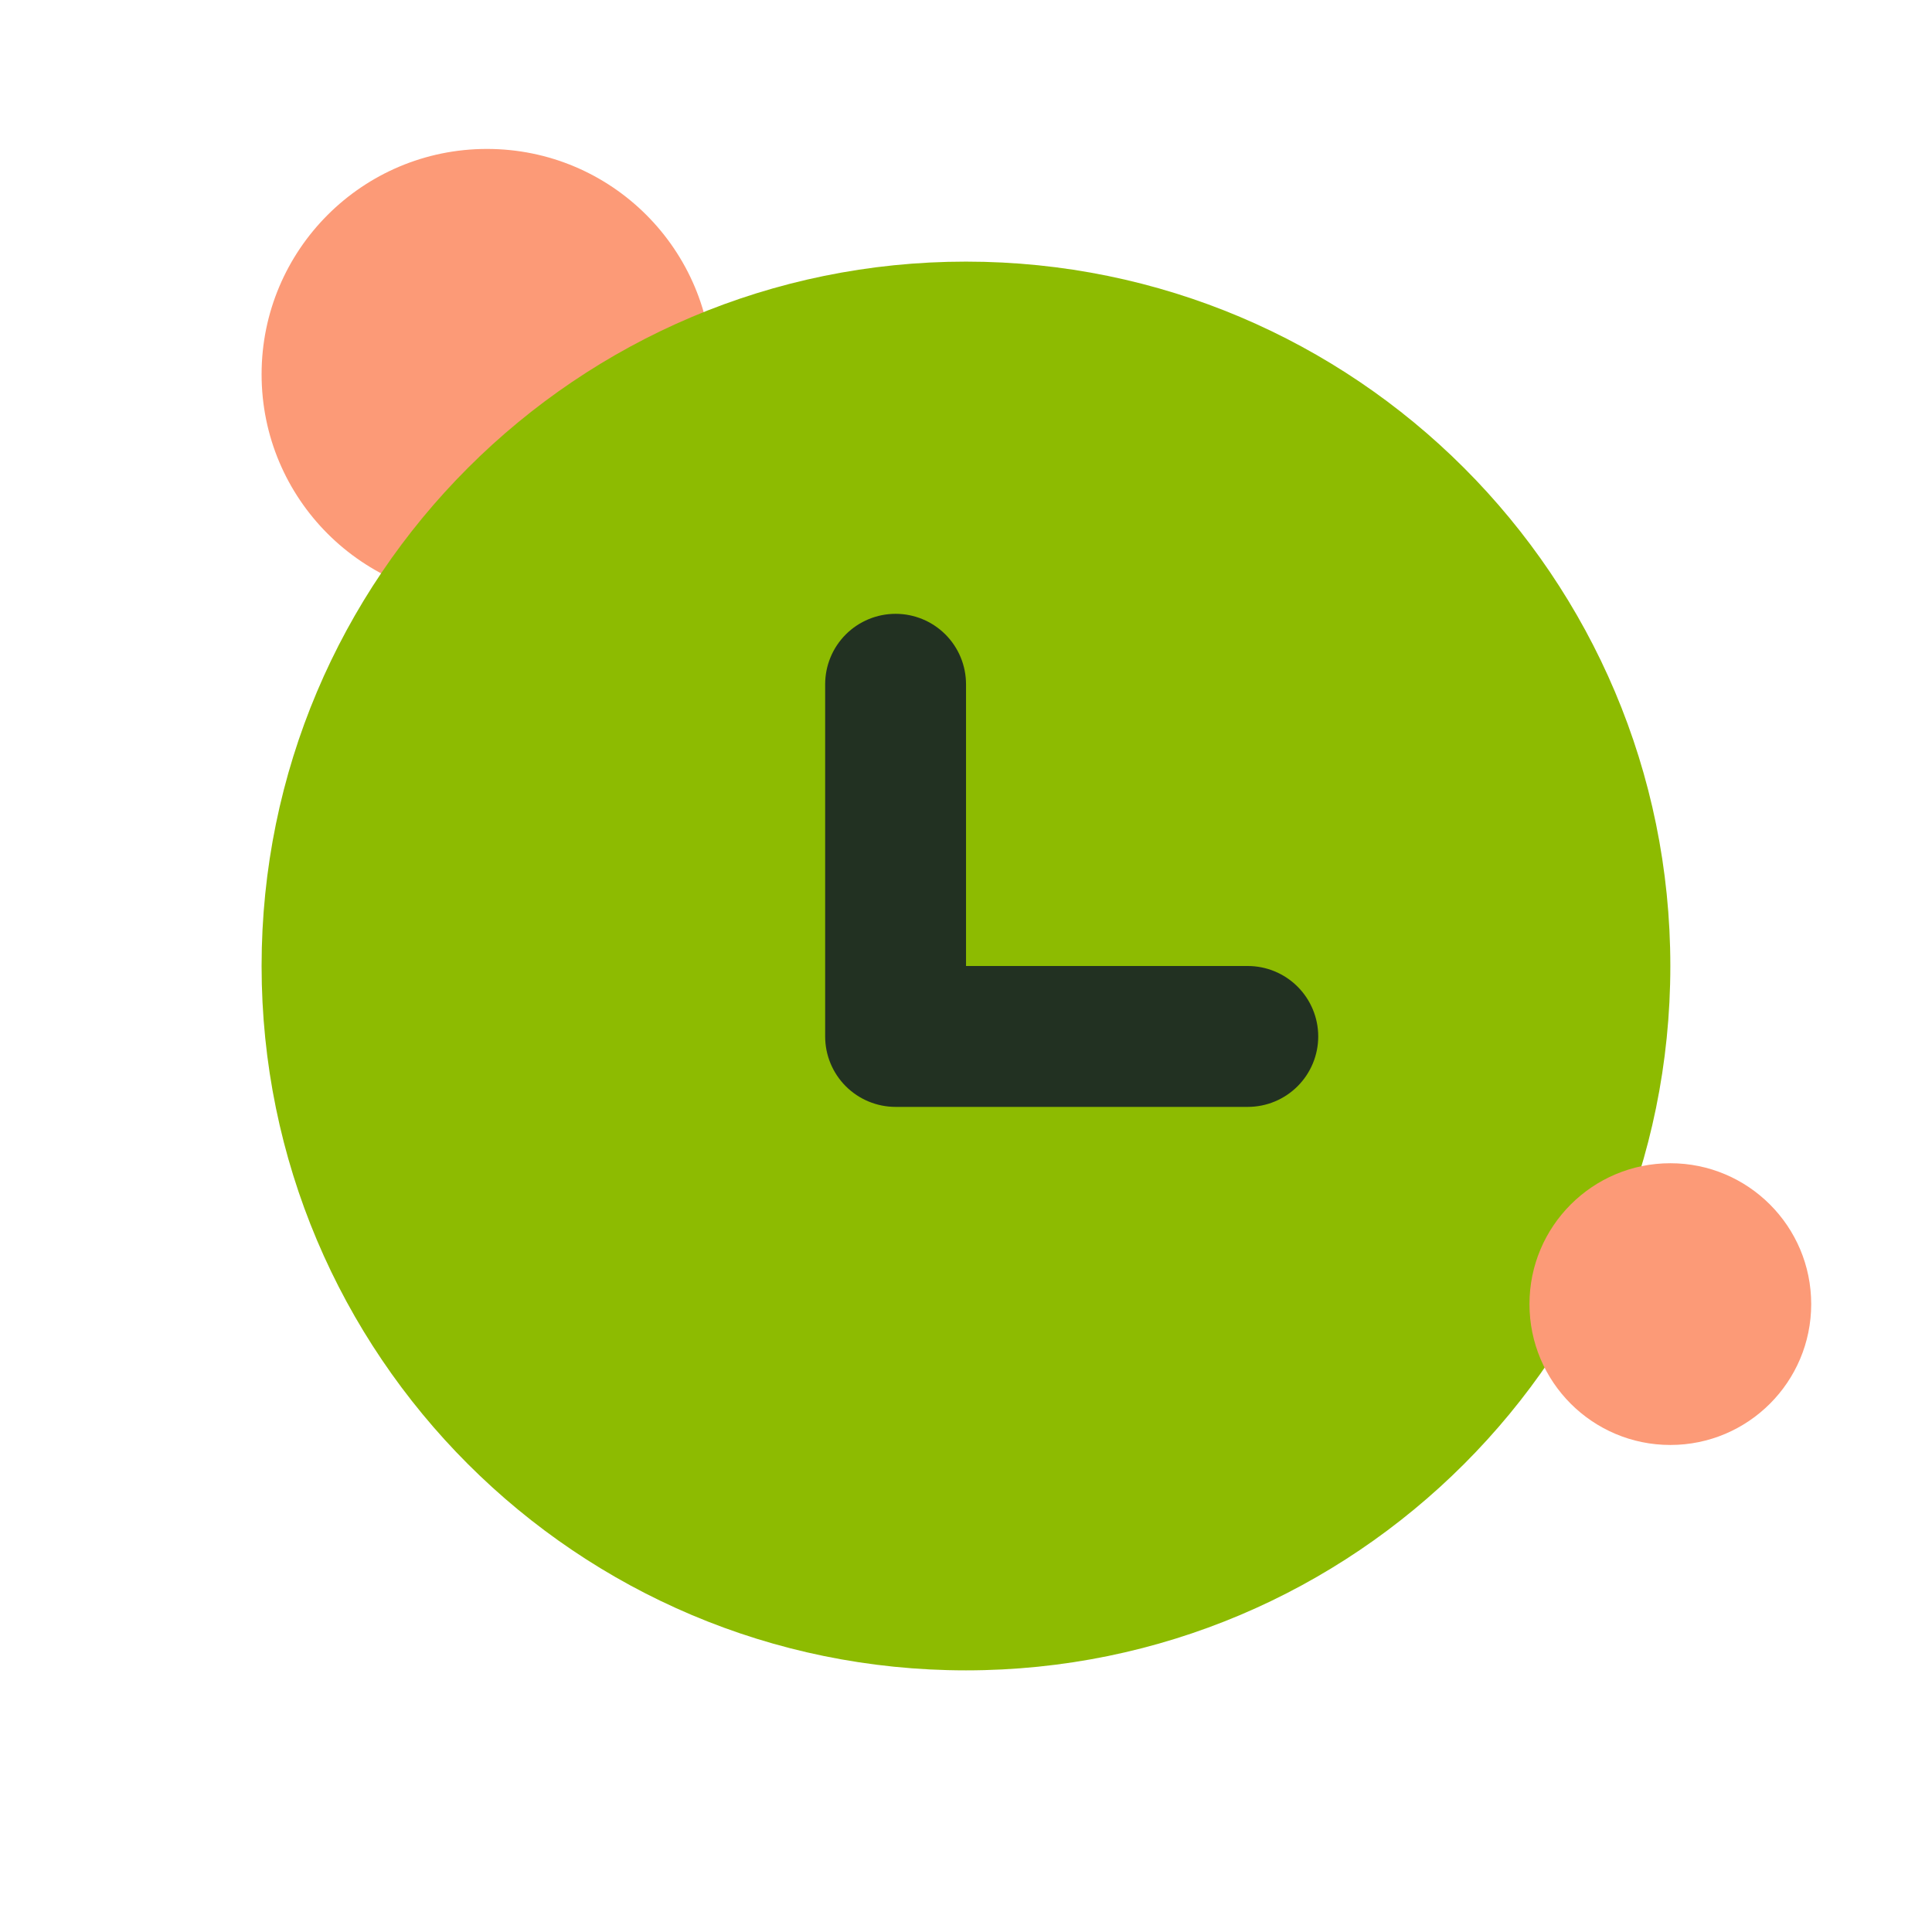
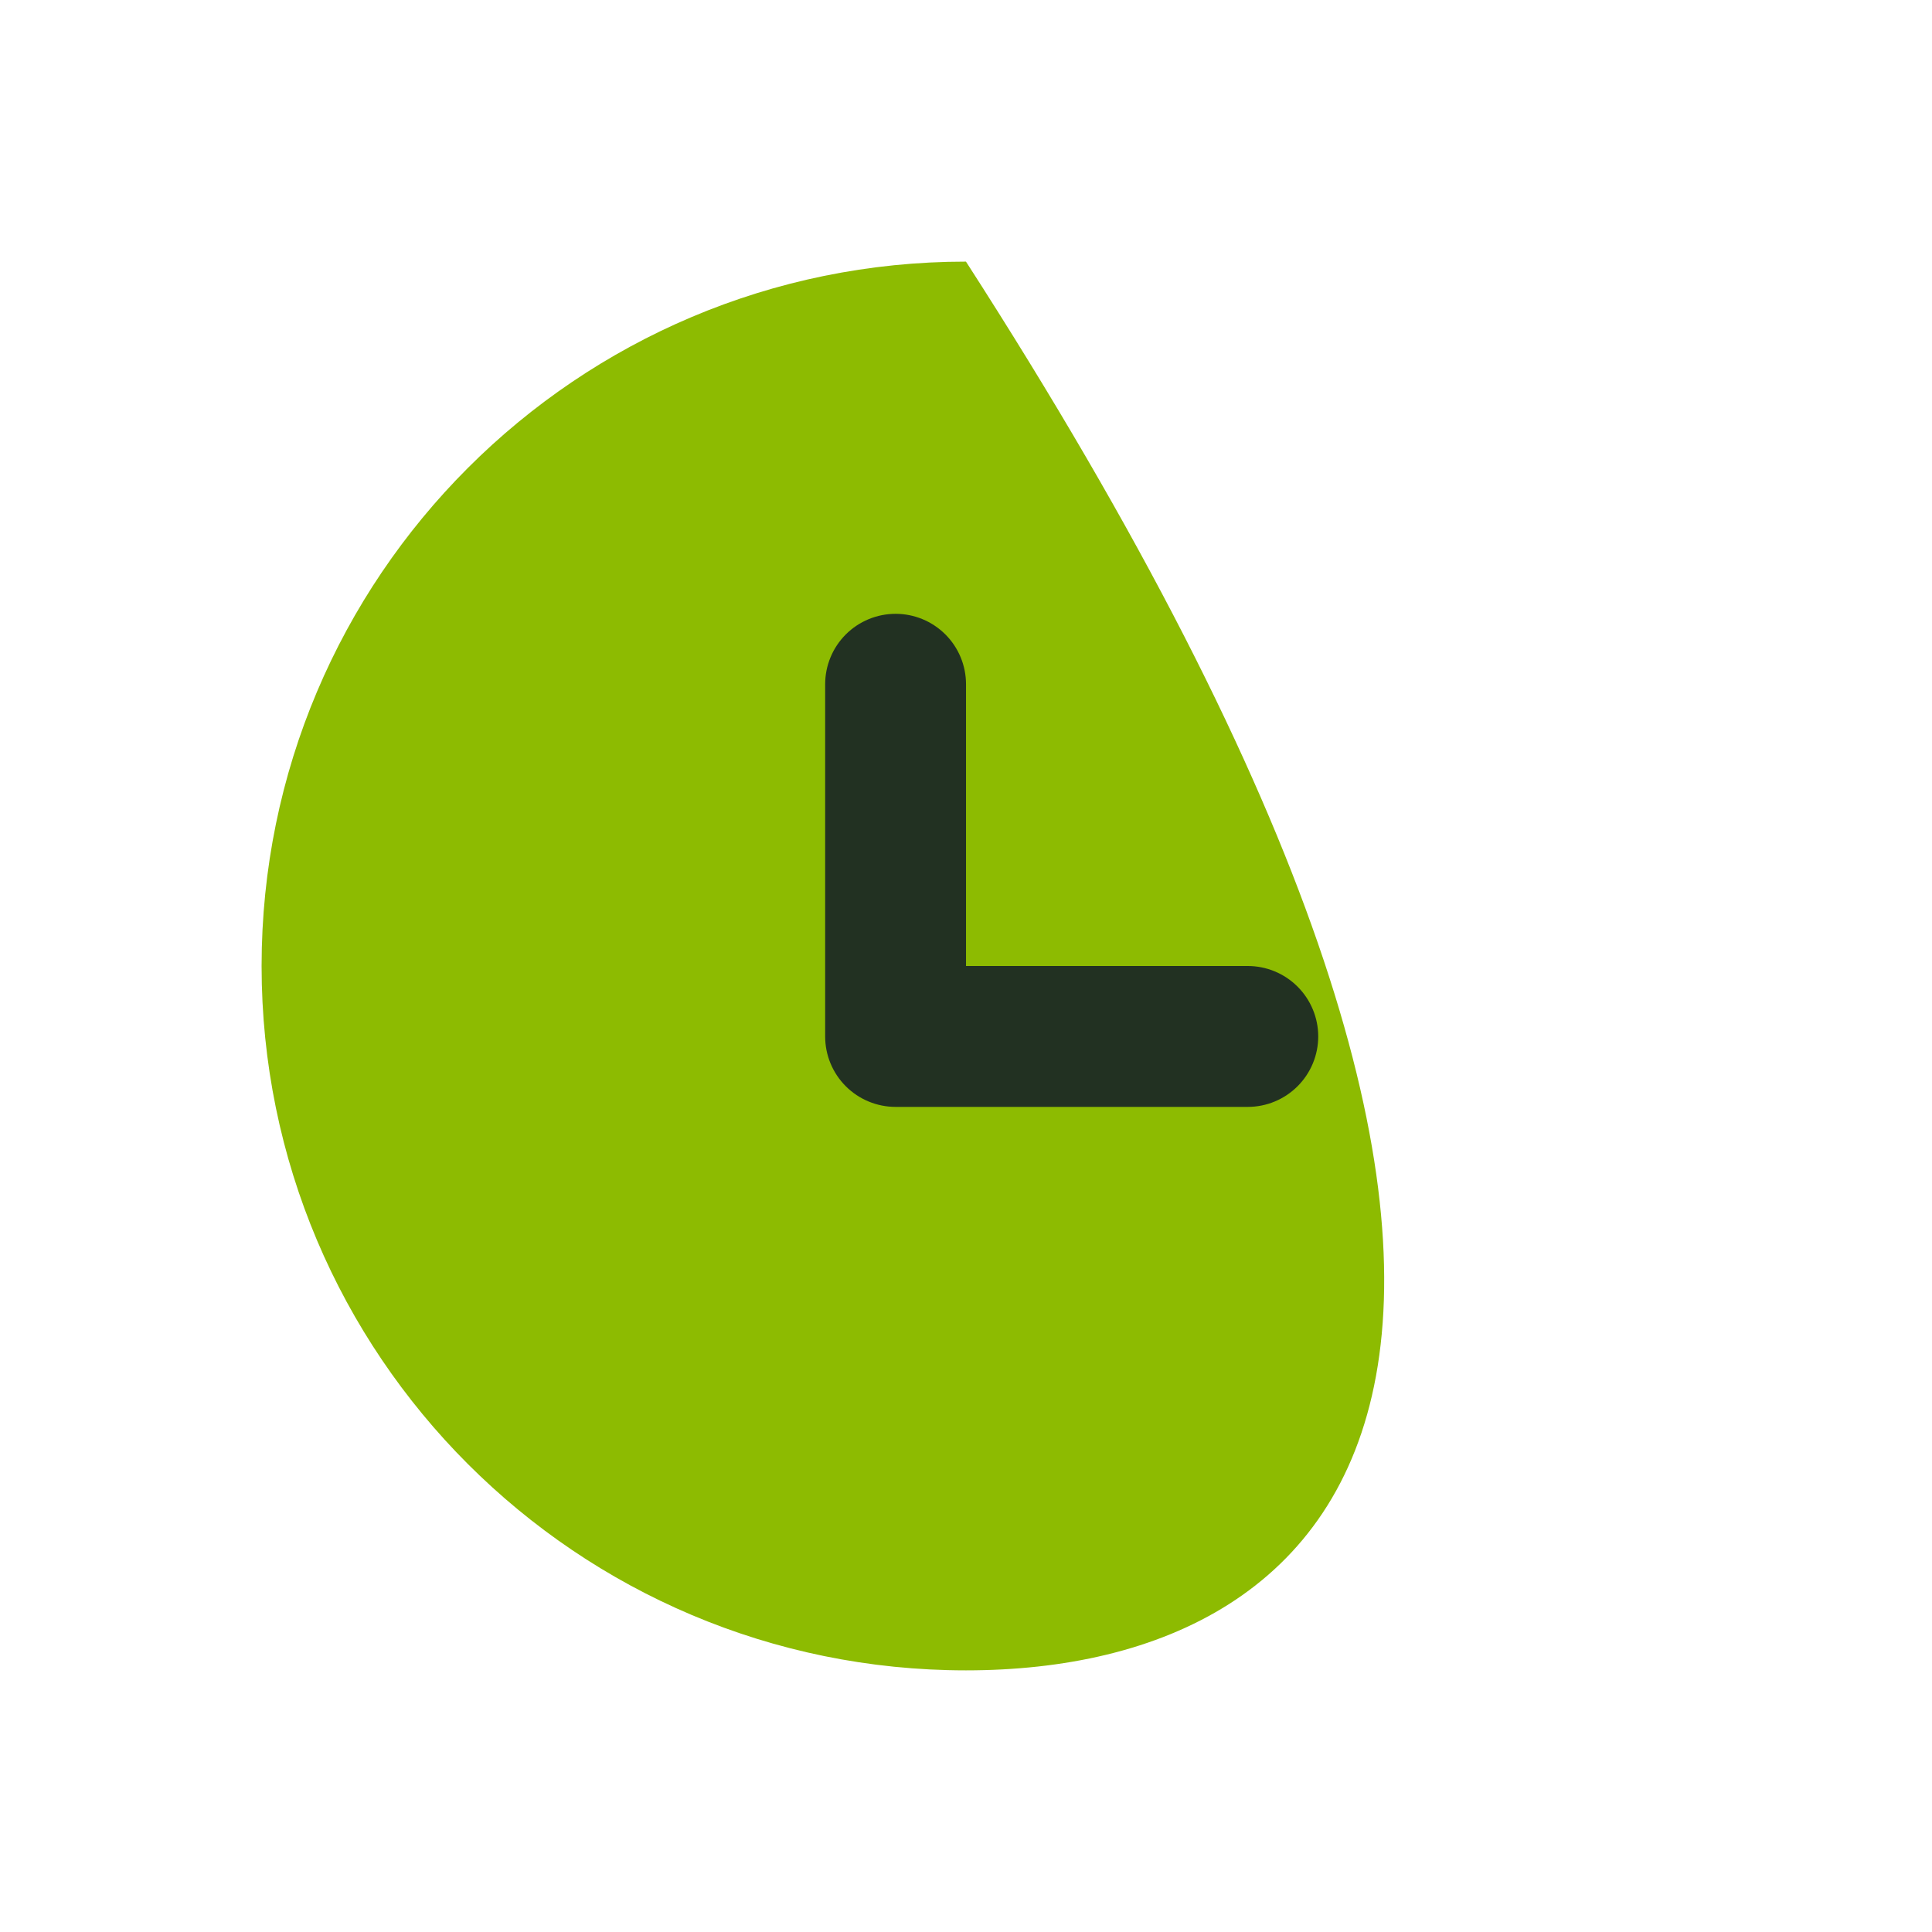
<svg xmlns="http://www.w3.org/2000/svg" width="80" height="80" viewBox="0 0 80 80" fill="none">
-   <circle cx="20.165" cy="15.5" r="9.333" fill="#FC9A77" />
-   <path fill-rule="evenodd" clip-rule="evenodd" d="M10.832 40C10.832 23.891 23.89 10.833 39.999 10.833C56.107 10.833 69.165 23.891 69.165 40C69.165 56.108 56.107 69.166 39.999 69.166C23.89 69.166 10.832 56.108 10.832 40Z" fill="#8DBB01" />
+   <path fill-rule="evenodd" clip-rule="evenodd" d="M10.832 40C10.832 23.891 23.89 10.833 39.999 10.833C69.165 56.108 56.107 69.166 39.999 69.166C23.89 69.166 10.832 56.108 10.832 40Z" fill="#8DBB01" />
  <path d="M39.147 26.271C39.694 26.818 40.001 27.56 40.001 28.334V40H51.668C52.441 40 53.183 40.308 53.73 40.855C54.277 41.402 54.585 42.143 54.585 42.917C54.585 43.691 54.277 44.432 53.73 44.979C53.183 45.526 52.441 45.834 51.668 45.834H37.085C36.311 45.834 35.569 45.526 35.022 44.979C34.475 44.432 34.168 43.691 34.168 42.917V28.334C34.168 27.56 34.475 26.818 35.022 26.271C35.569 25.724 36.311 25.417 37.085 25.417C37.858 25.417 38.6 25.724 39.147 26.271Z" fill="#223122" />
-   <circle cx="69.165" cy="54" r="5.833" fill="#FC9A77" />
</svg>